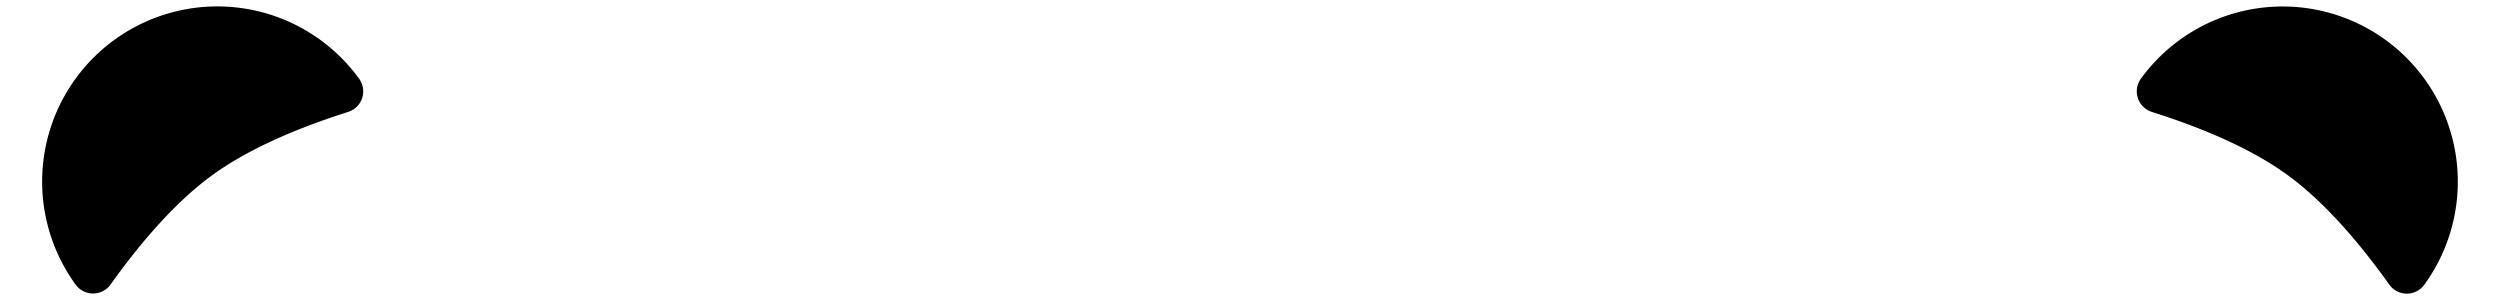
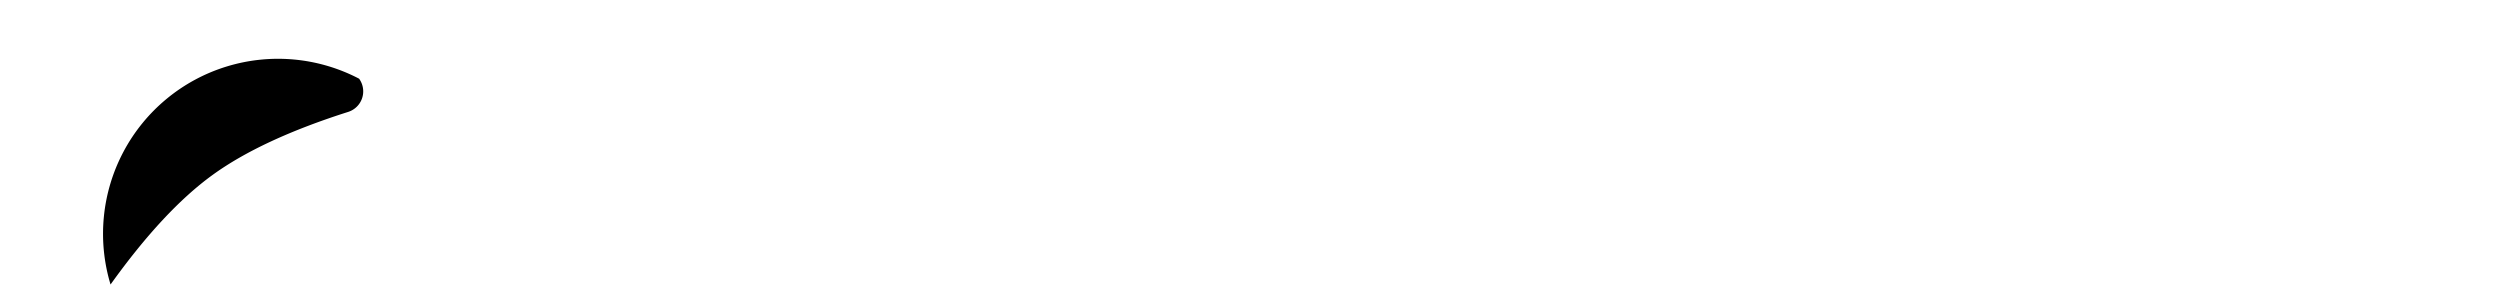
<svg xmlns="http://www.w3.org/2000/svg" id="Слой_1" data-name="Слой 1" viewBox="0 0 500 60">
  <defs>
    <style>.cls-1{fill-rule:evenodd;}</style>
  </defs>
-   <path class="cls-1" d="M428.18,15.74a35,35,0,0,1,56.69,41.19,4.31,4.31,0,0,1-6,1,4.06,4.06,0,0,1-1-1Q467.27,42.11,457.5,35T430.36,22.38h0a4.31,4.31,0,0,1-2.18-6.64Z" />
-   <path class="cls-1" d="M71.82,15.74a4.31,4.31,0,0,1-2.18,6.64h0Q52.29,27.9,42.5,35T22.11,56.9a4.06,4.06,0,0,1-1,1,4.31,4.31,0,0,1-6-1A35,35,0,0,1,71.82,15.74Z" />
+   <path class="cls-1" d="M71.82,15.74a4.31,4.31,0,0,1-2.18,6.64h0Q52.29,27.9,42.5,35T22.11,56.9A35,35,0,0,1,71.82,15.74Z" />
</svg>